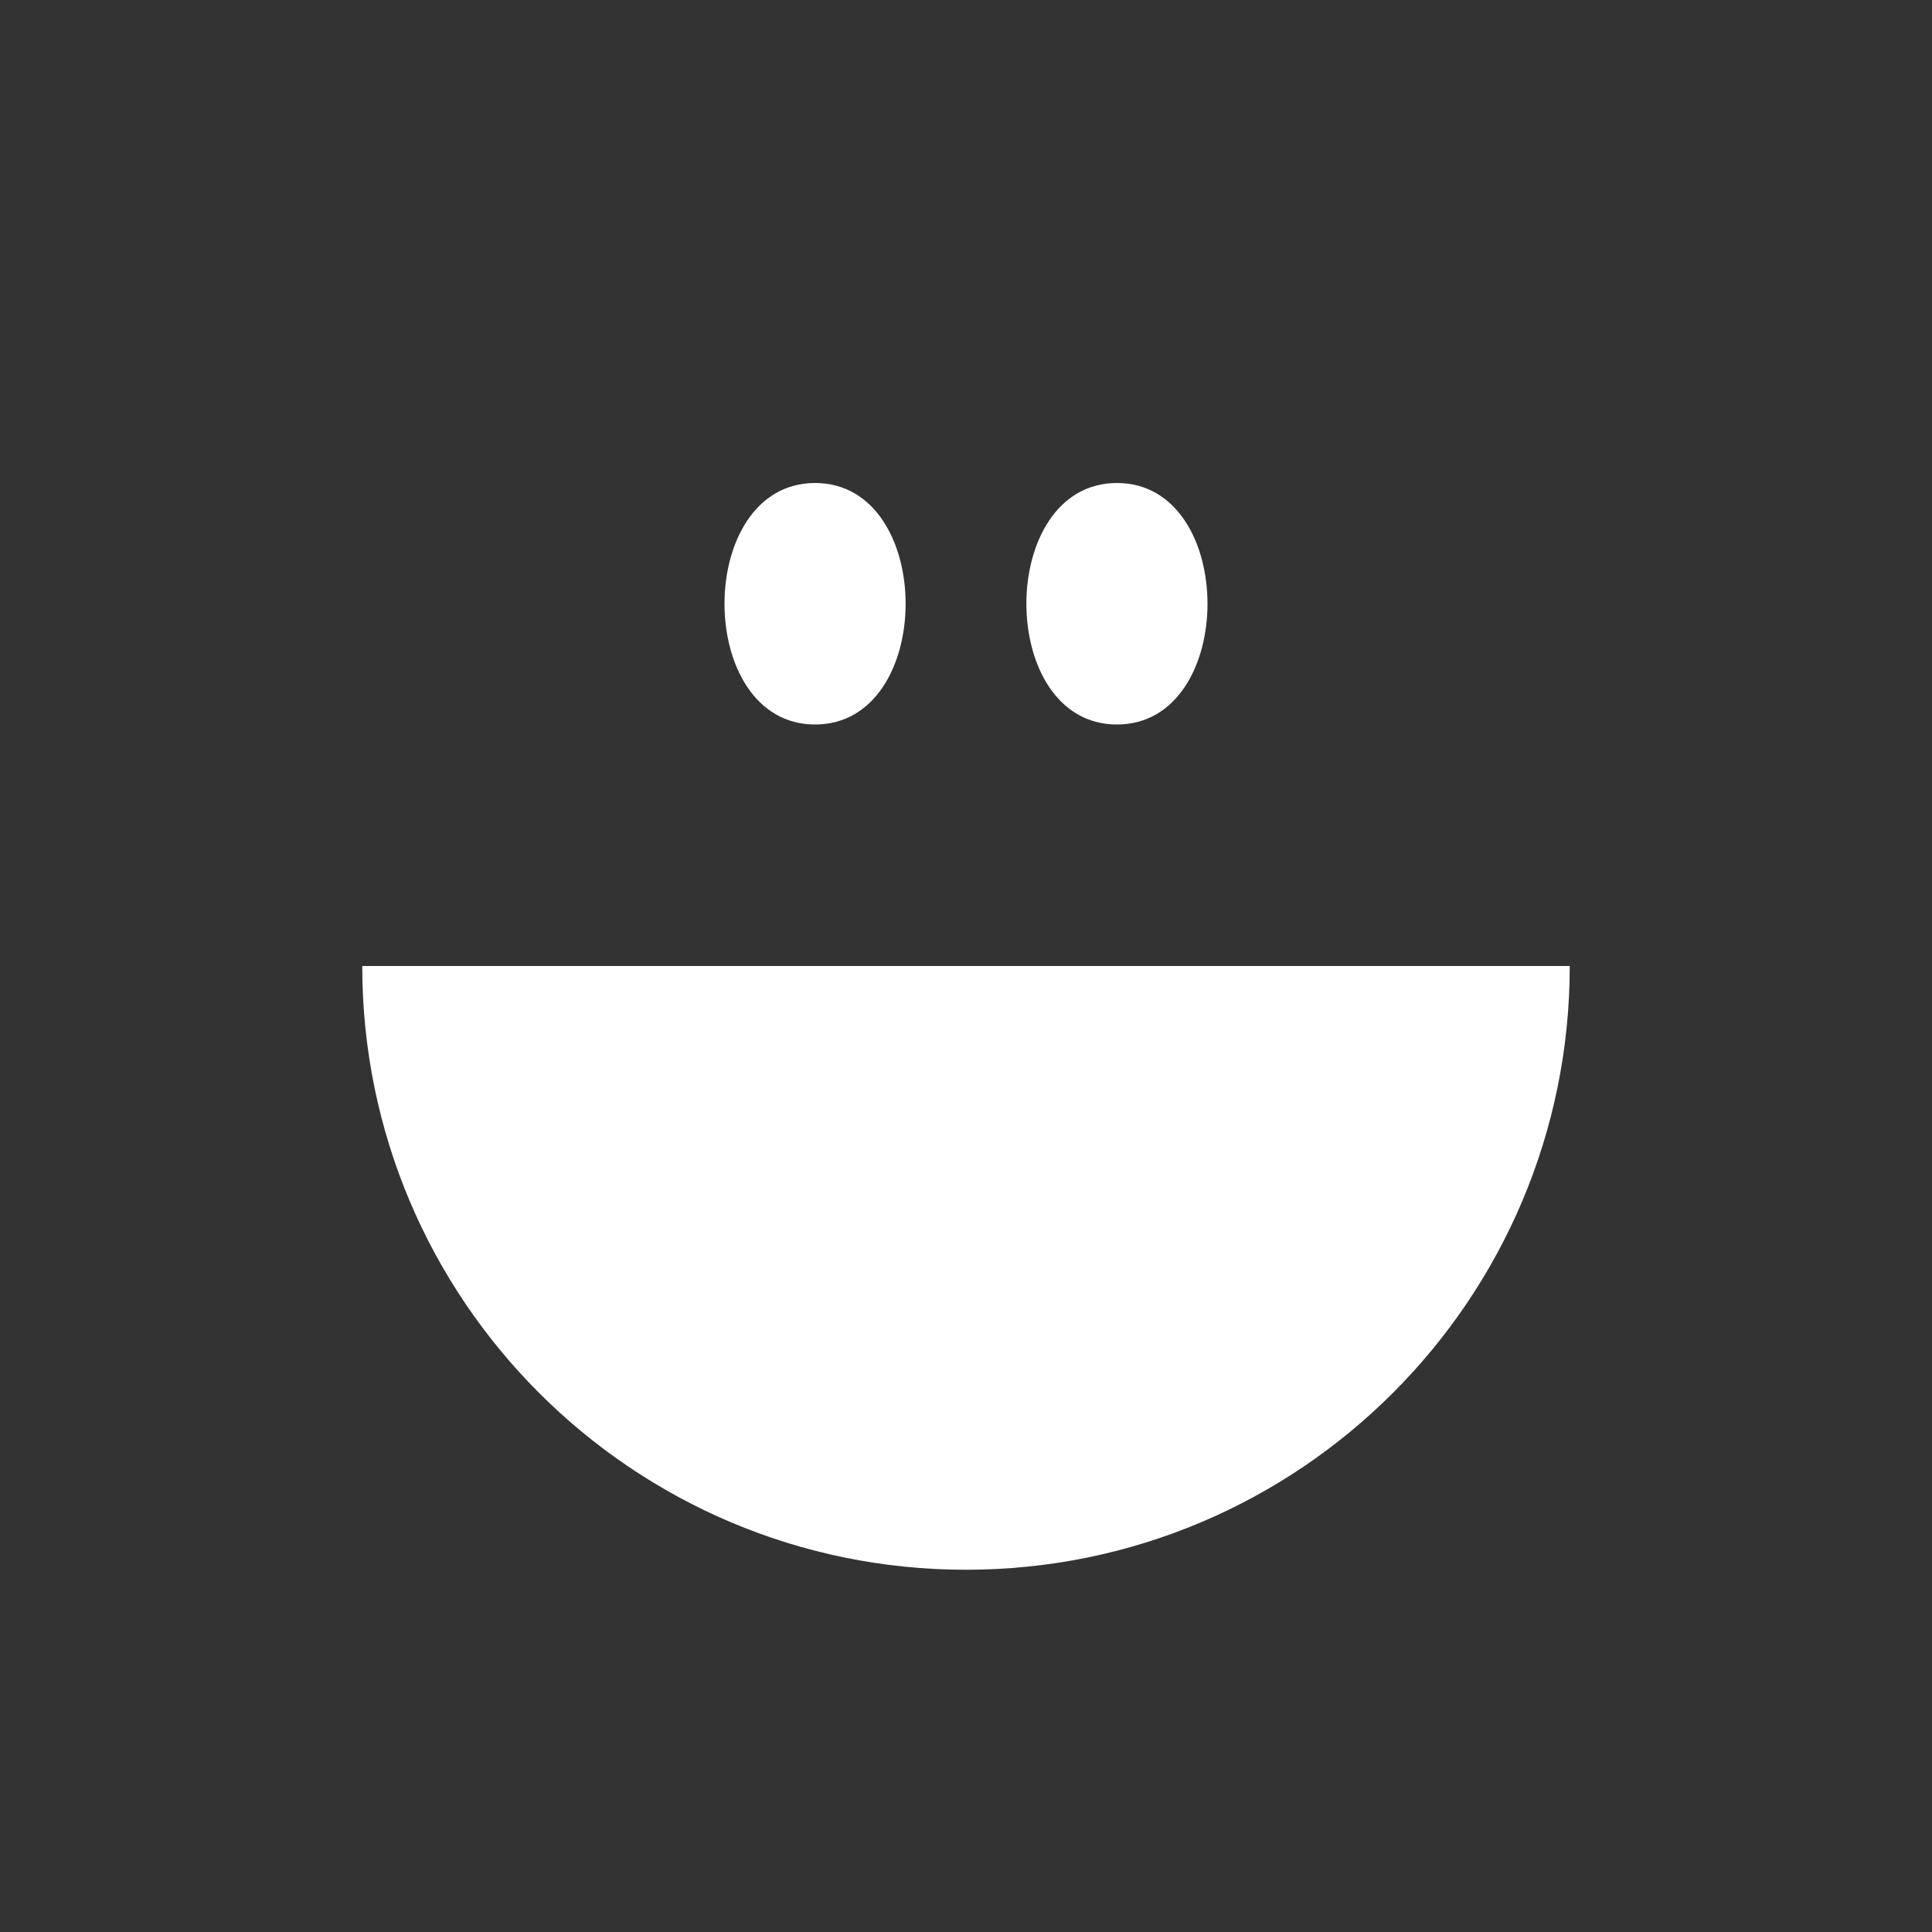
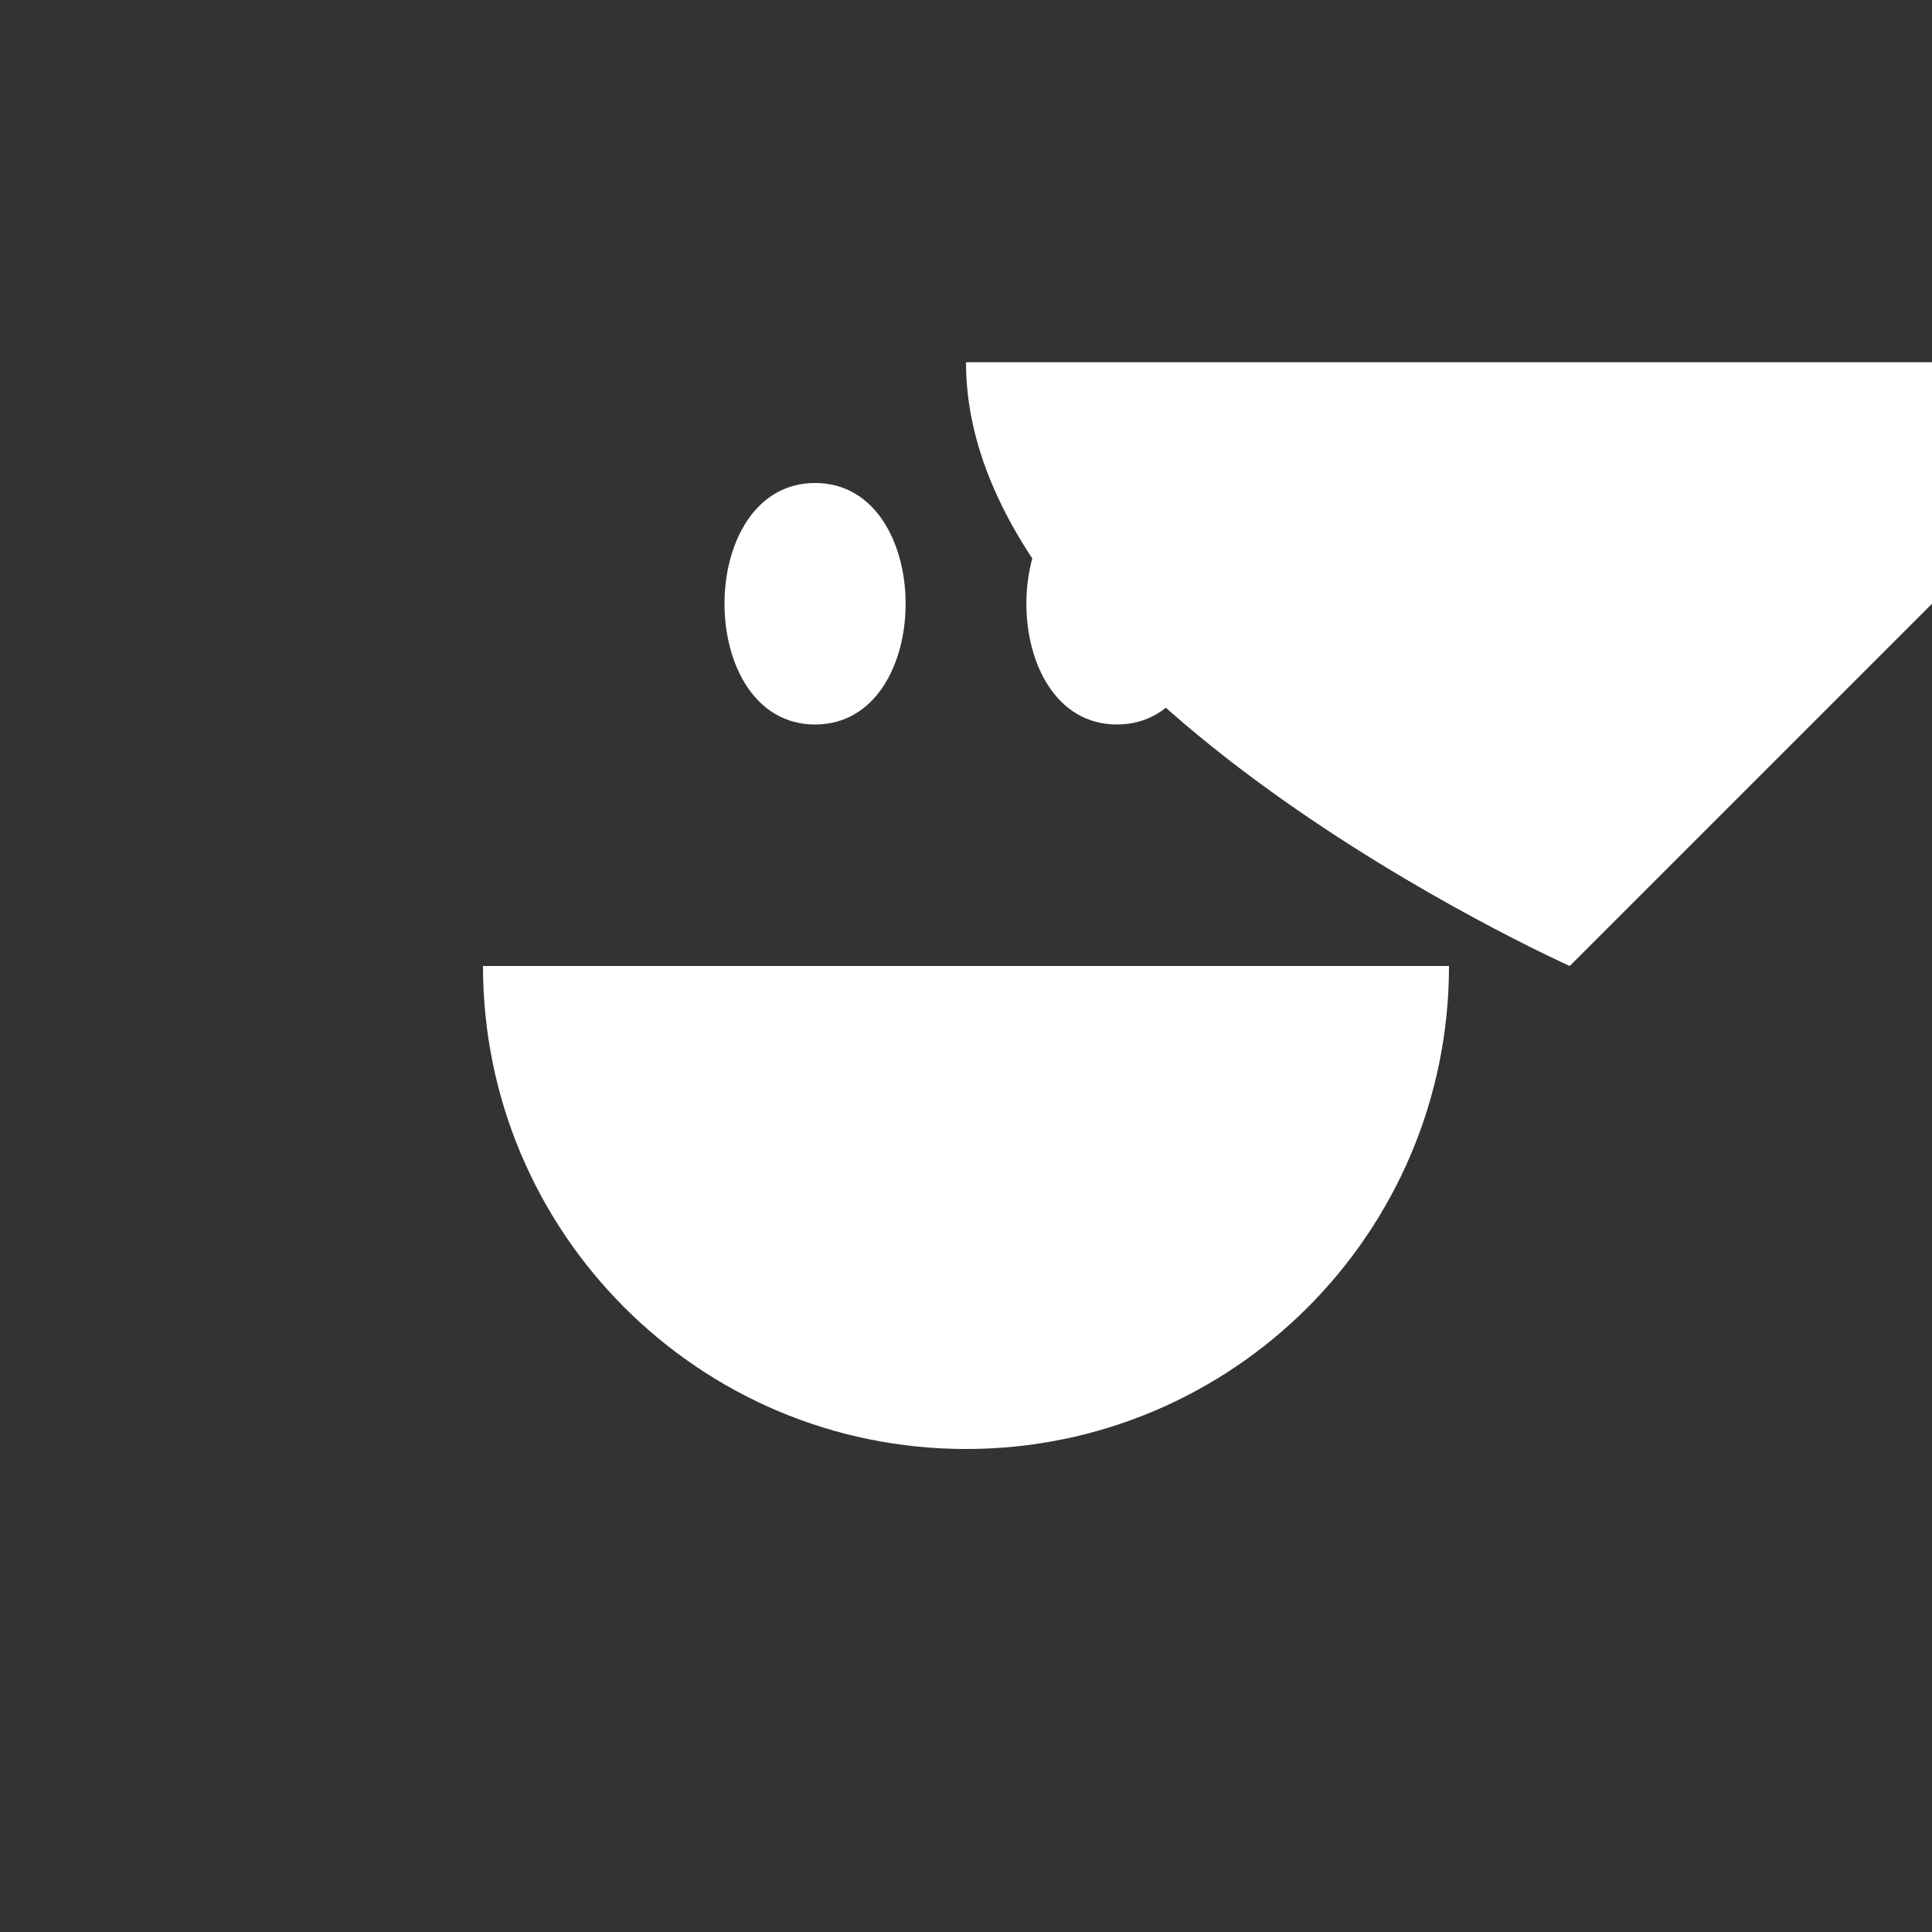
<svg xmlns="http://www.w3.org/2000/svg" width="64" height="64" viewBox="0 0 64 64" fill="white">
  <rect x="0" y="0" width="64" height="64" fill="#333333" stroke="none" />
-   <path d="M16 32h32c0 8.837-7.163 16-16 16s-16-7.163-16-16zm36 0c0 11.046-8.954 20-20 20s-20-8.954-20-20h40zM24 20c0-2 1-4 3-4s3 2 3 4-1 4-3 4-3-2-3-4zm10 0c0-2 1-4 3-4s3 2 3 4-1 4-3 4-3-2-3-4z" />
+   <path d="M16 32h32c0 8.837-7.163 16-16 16s-16-7.163-16-16zm36 0s-20-8.954-20-20h40zM24 20c0-2 1-4 3-4s3 2 3 4-1 4-3 4-3-2-3-4zm10 0c0-2 1-4 3-4s3 2 3 4-1 4-3 4-3-2-3-4z" />
</svg>